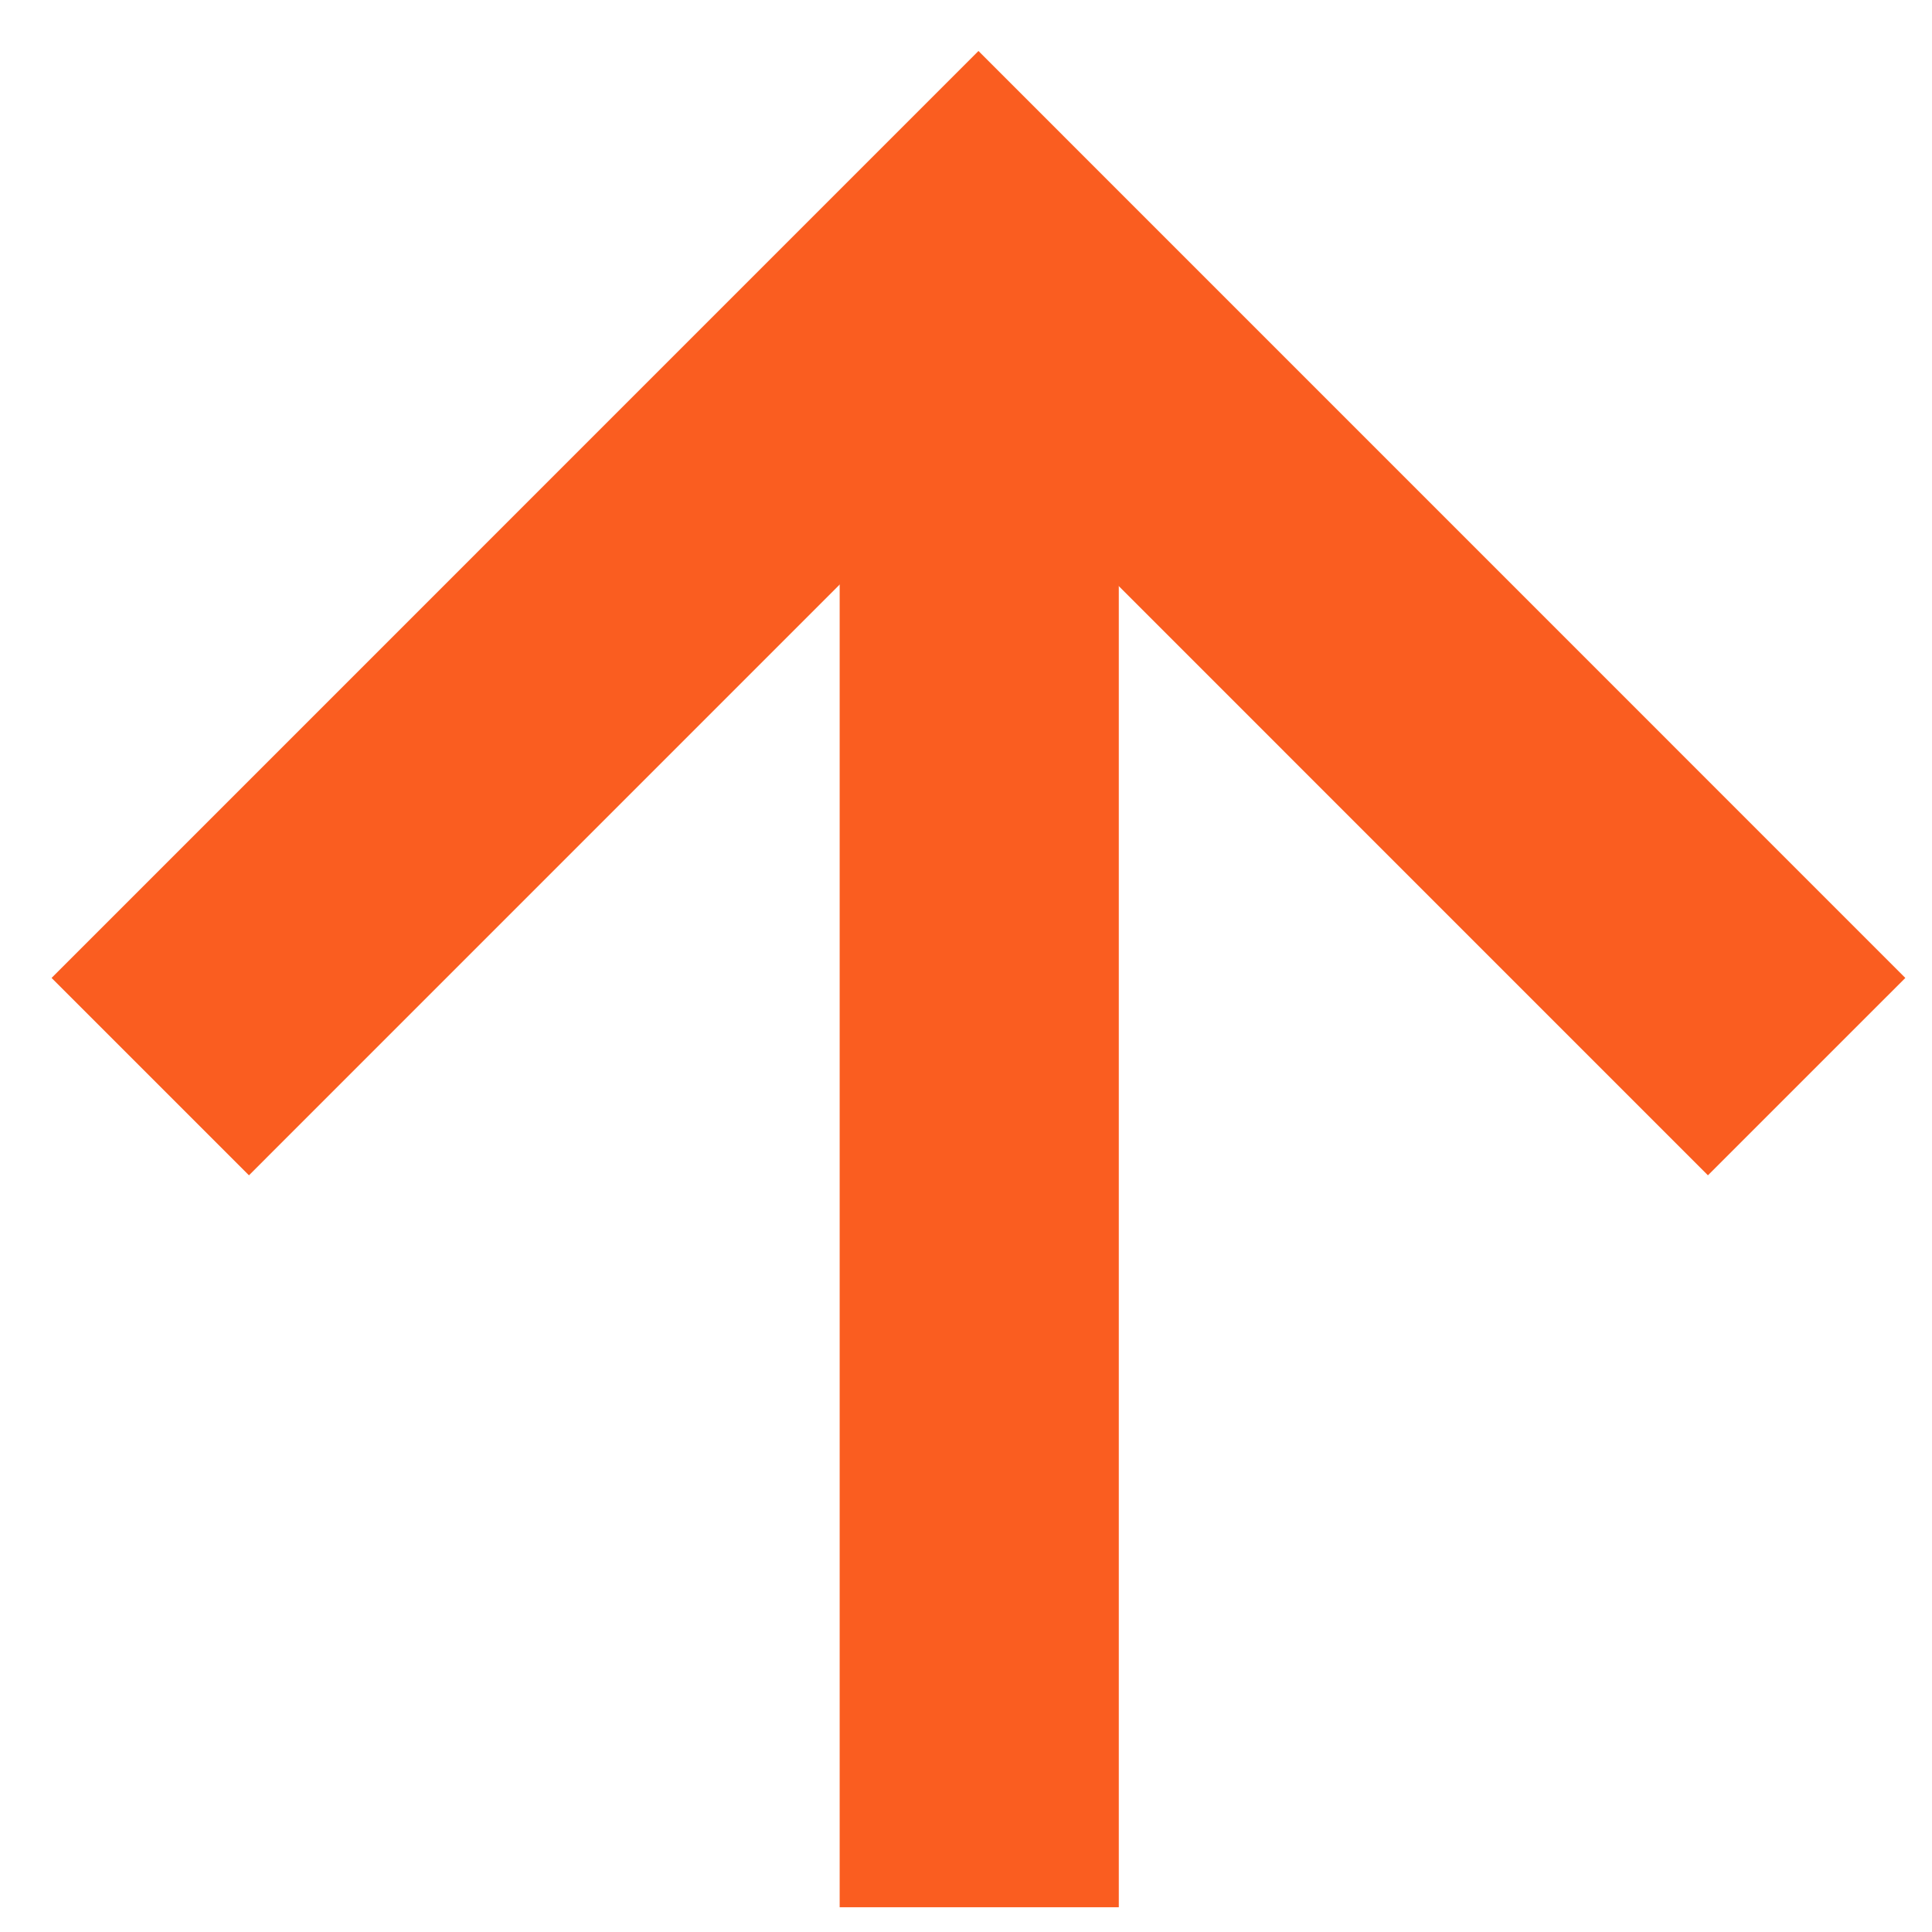
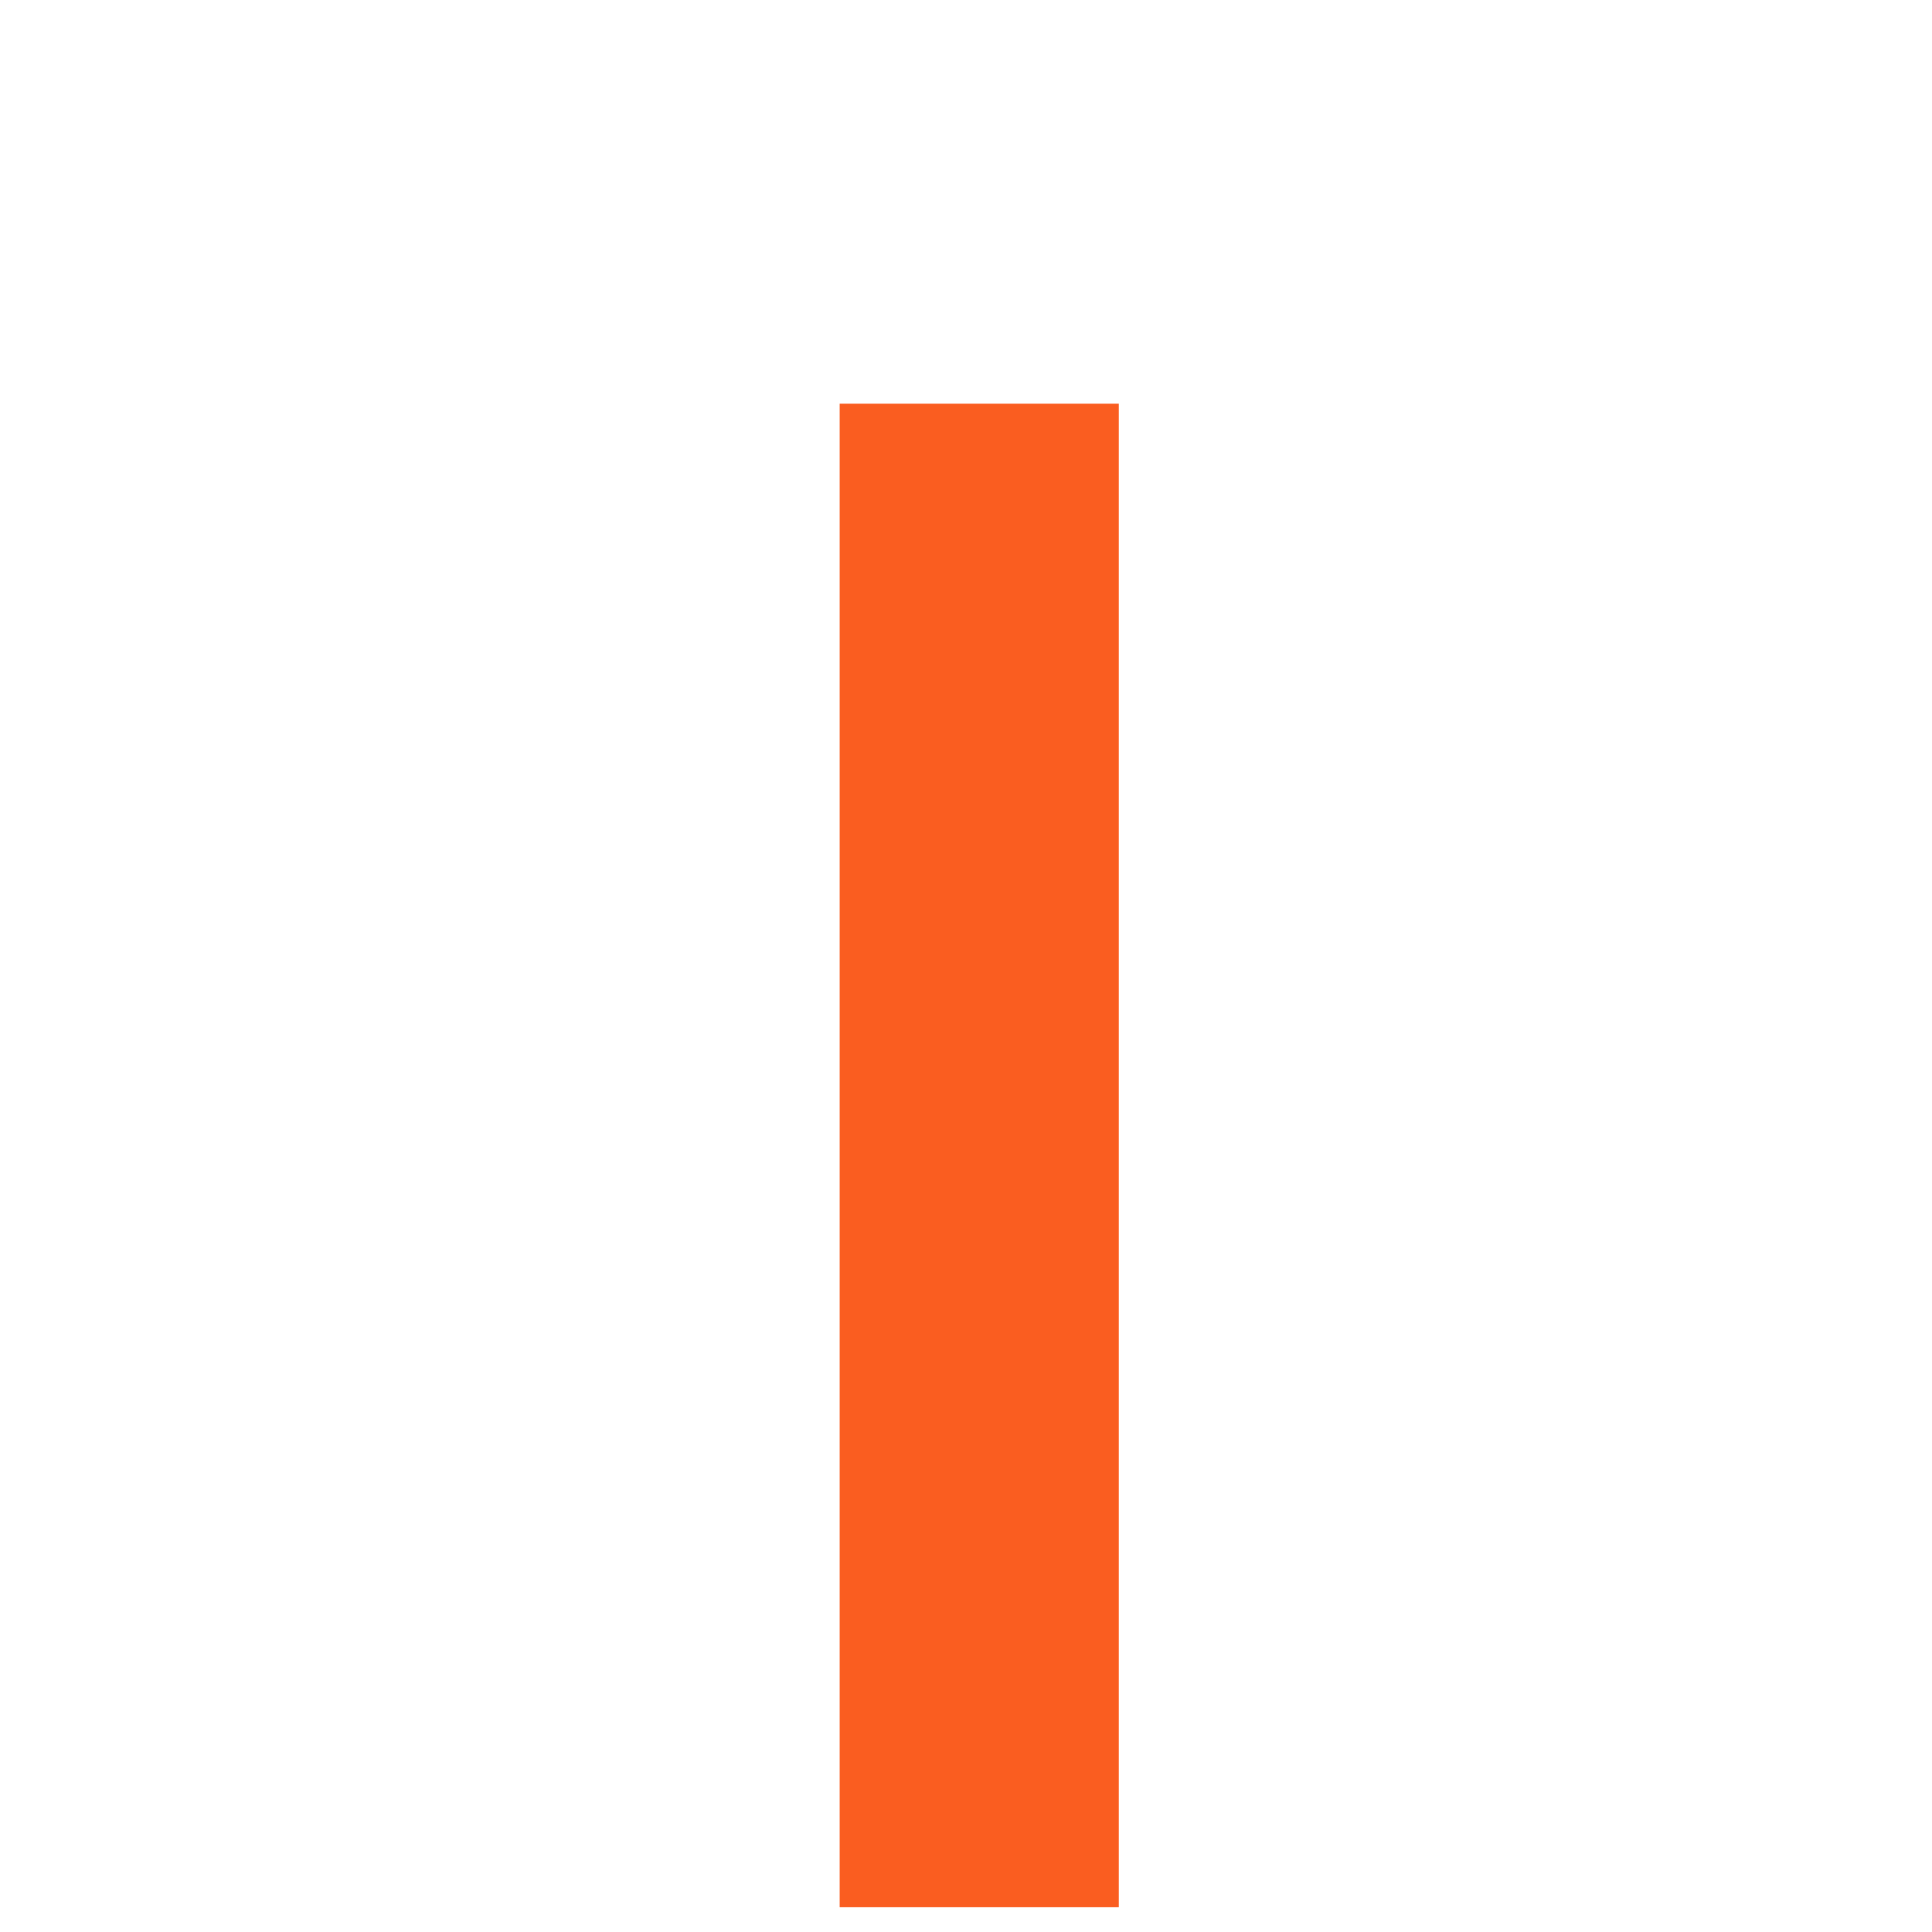
<svg xmlns="http://www.w3.org/2000/svg" width="27" height="27" viewBox="0 0 27 27" fill="none">
-   <path d="M2.1 15.046L13.674 3.471L25.248 15.046" stroke="#FA5D20" stroke-width="3.901" />
  <path d="M13.685 26.654L13.685 5.642" stroke="#FA5D20" stroke-width="3.901" />
</svg>